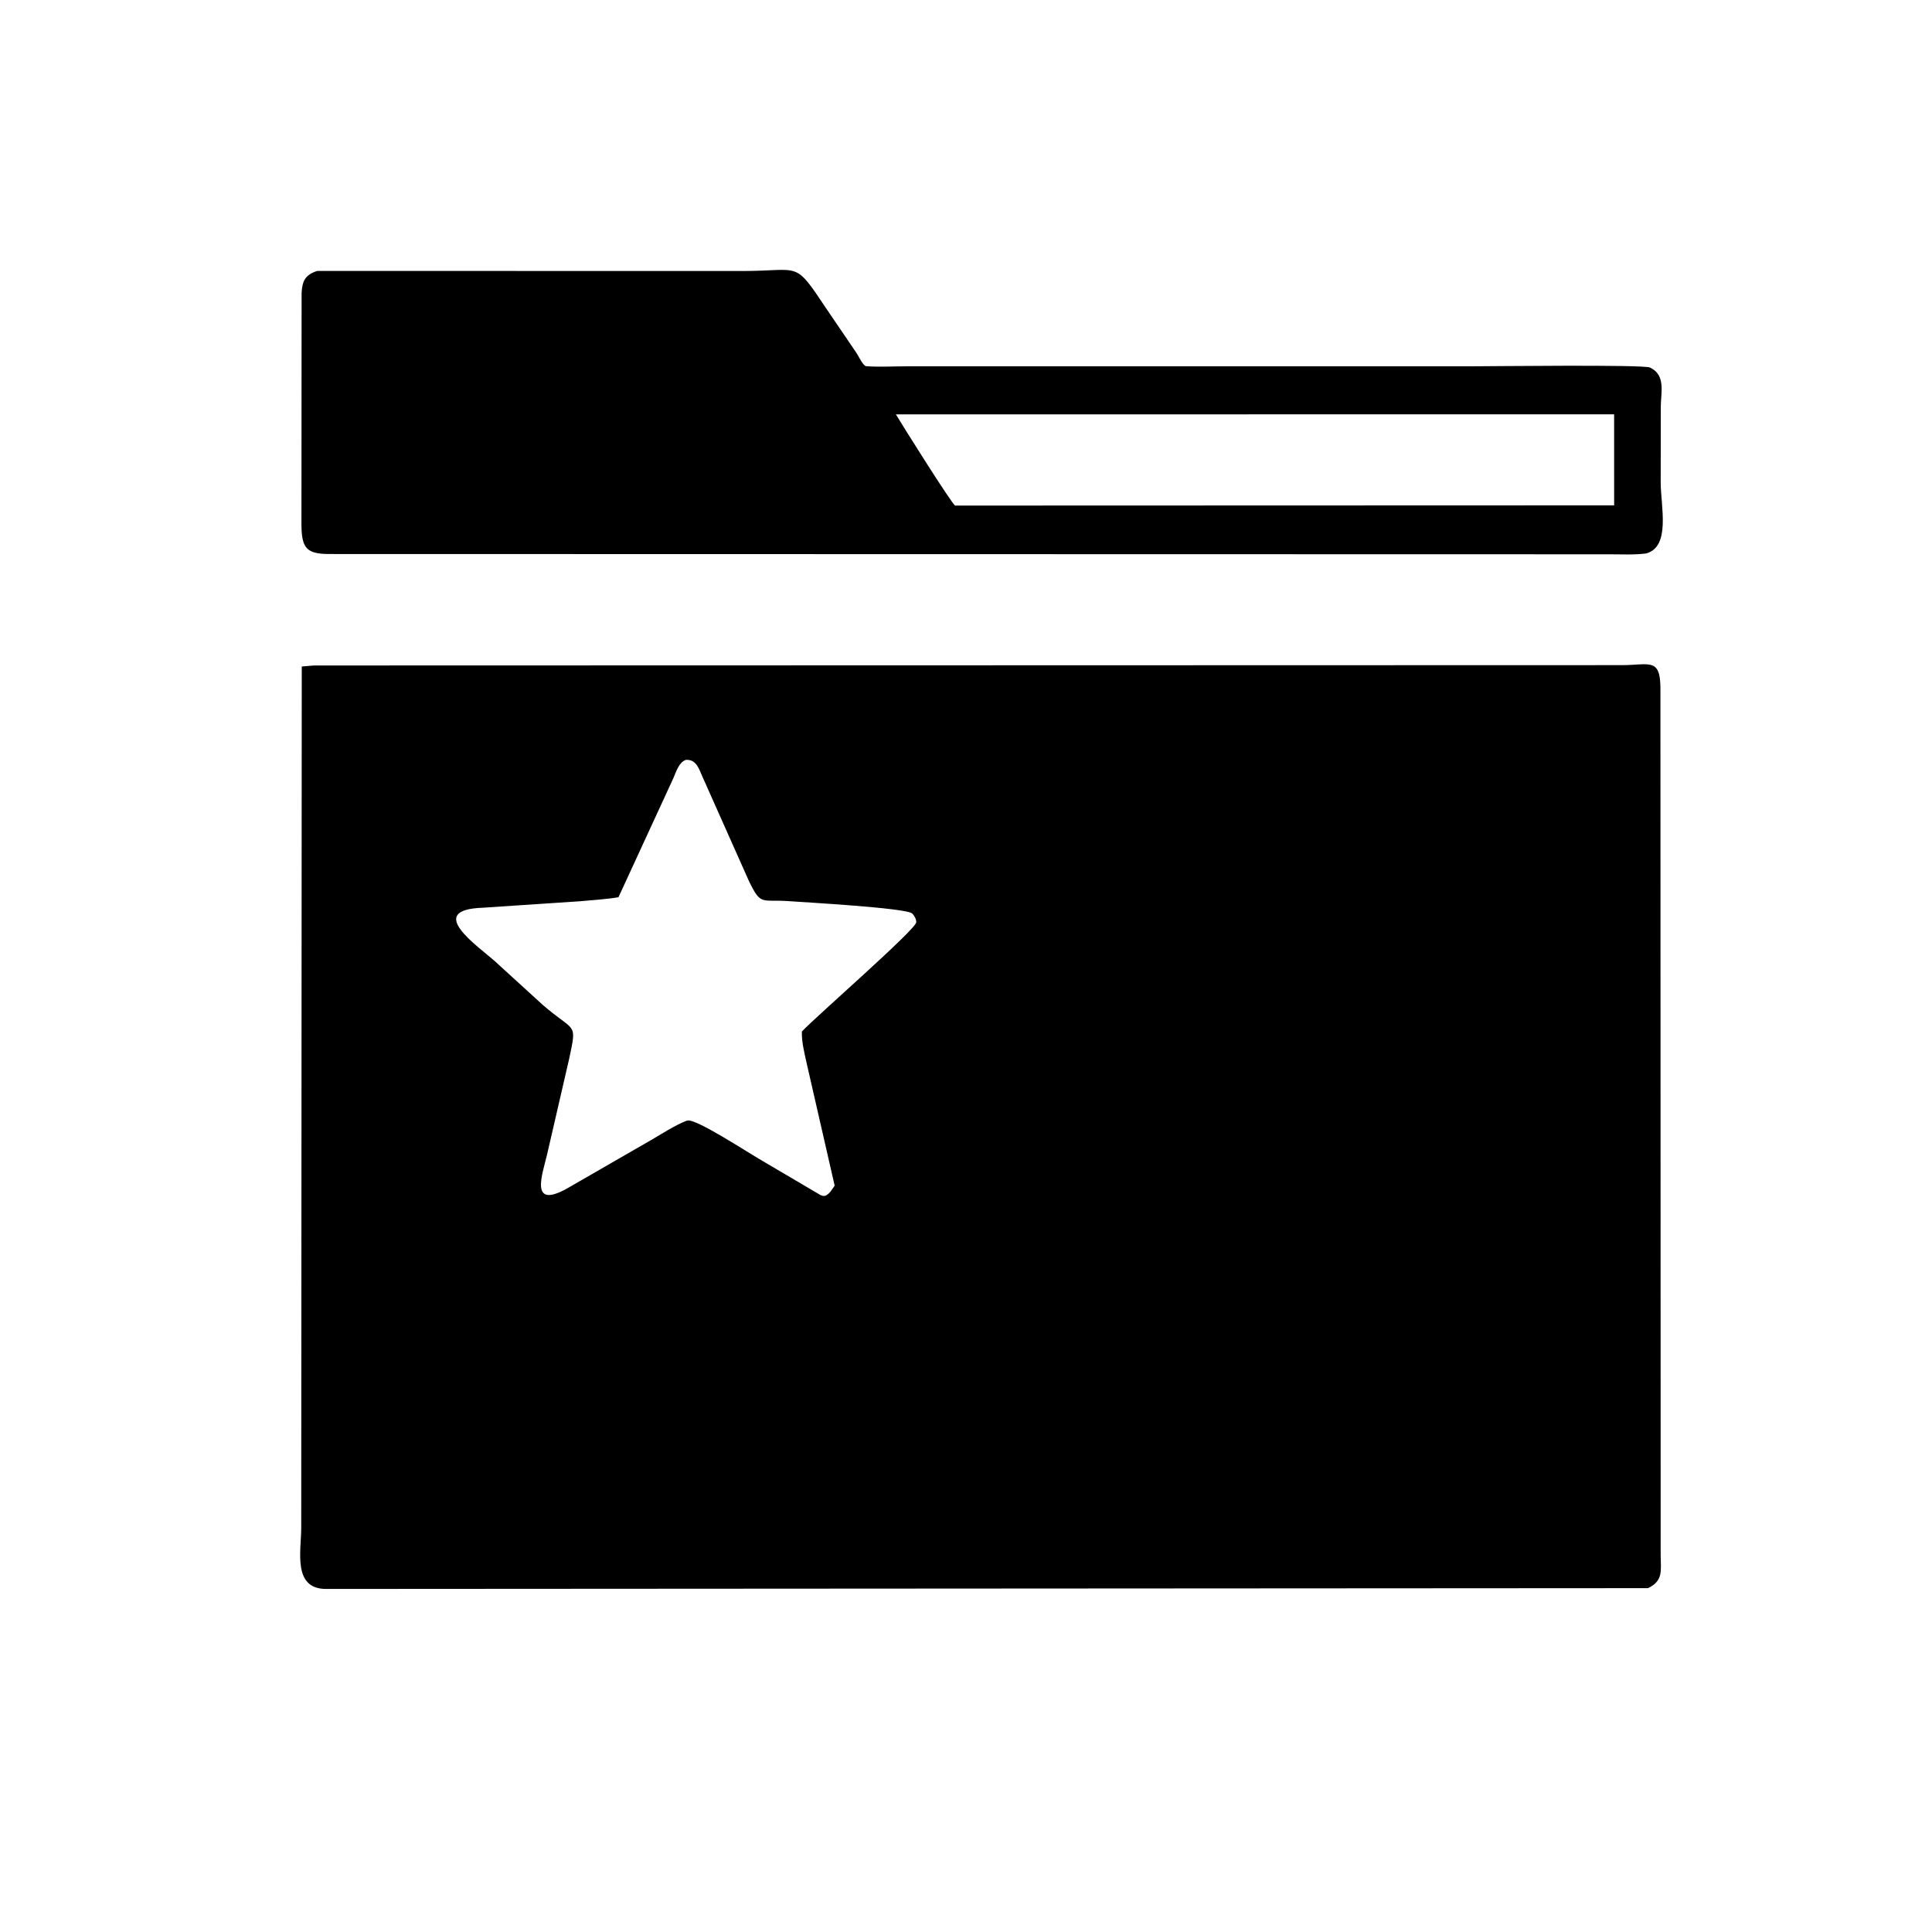
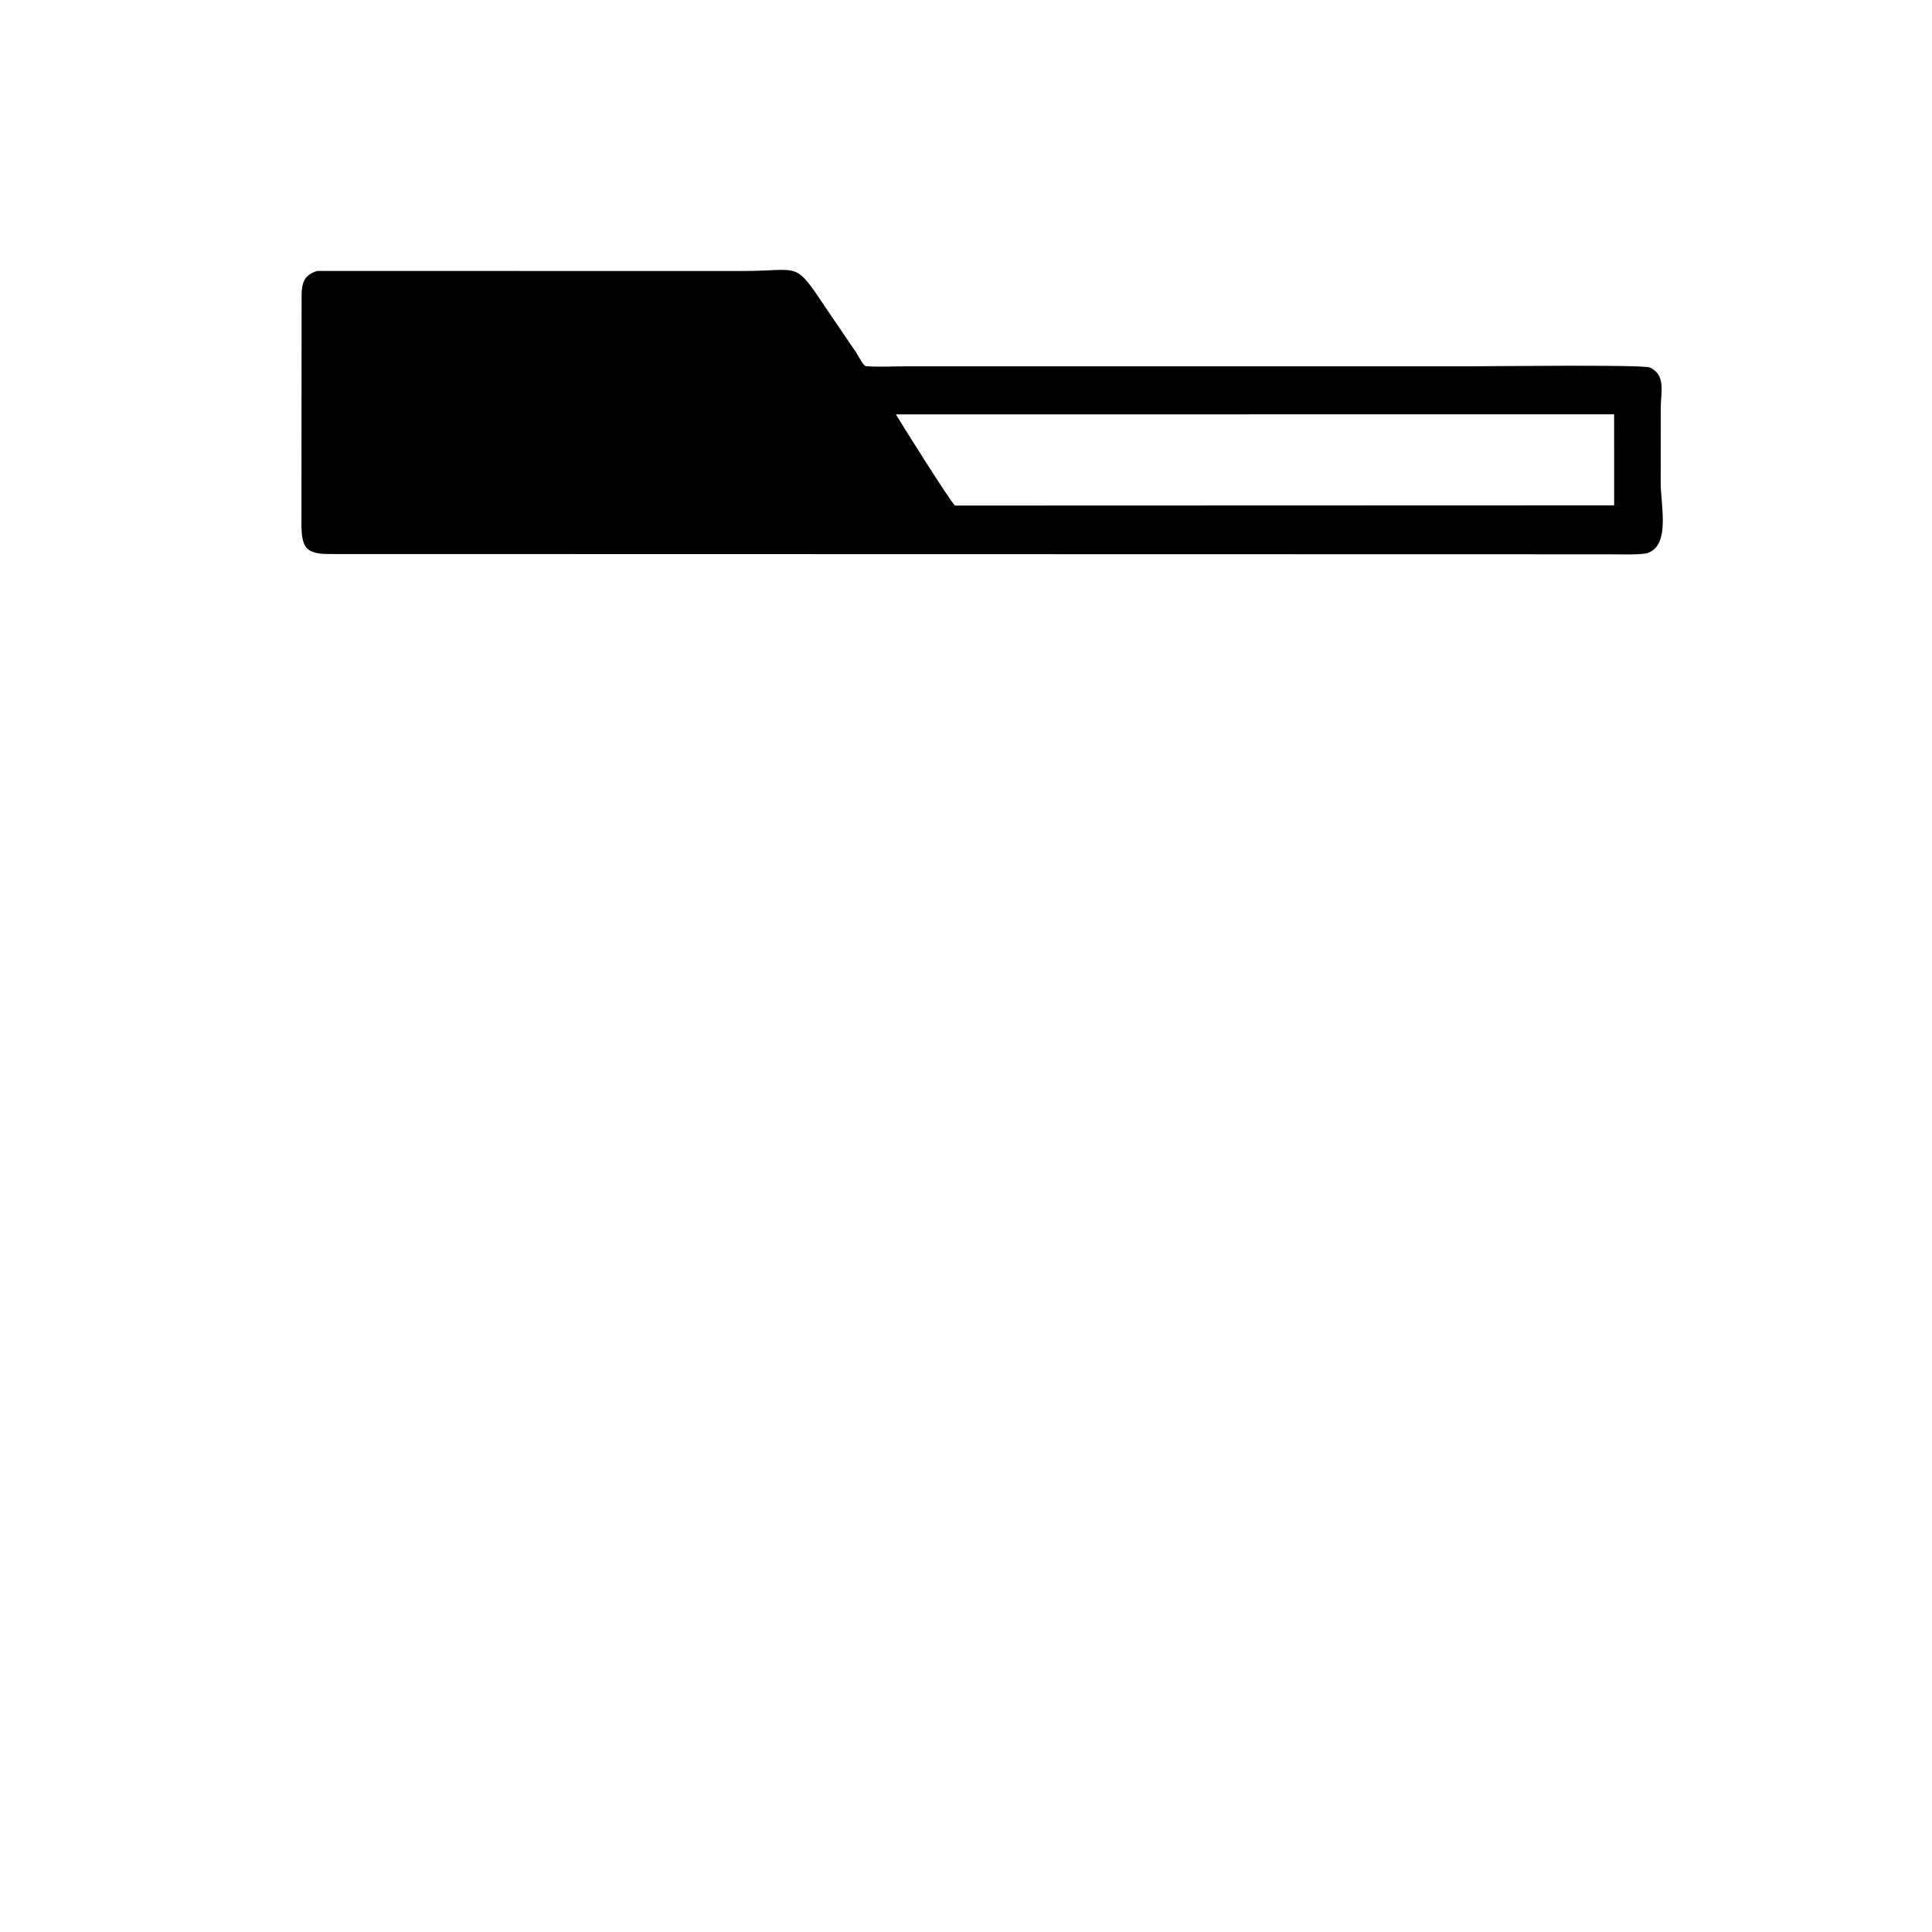
<svg xmlns="http://www.w3.org/2000/svg" version="1.1" style="display: block;" viewBox="0 0 2048 2048" width="640" height="640">
  <path transform="translate(0,0)" fill="rgb(0,0,0)" d="M 1744.86 586.711 C 1732.09 588.32 1718.73 587.575 1705.88 587.574 L 347.477 587.282 C 324.682 586.937 319.923 580.532 319.54 557.02 L 319.715 310.5 C 320.436 297.776 323.441 291.394 336.256 287.195 L 786.538 287.289 C 850.268 287.31 841.031 274.987 876.931 328.615 L 907.801 374 C 909.75 376.935 915.029 387.948 918.095 388.178 C 931.771 389.204 946.25 388.315 960.008 388.319 L 1556.23 388.326 C 1578.01 388.323 1741.88 386.29 1749 389.598 C 1766.11 397.55 1760.56 416.229 1760.5 431.104 L 1760.4 511.386 C 1760.4 536.324 1771.36 579.765 1744.86 586.711 z M 949.683 439.254 C 953.92 446.664 1008.86 534.165 1012.45 535.924 L 1711.06 535.698 L 1711.04 439.201 L 949.683 439.254 z" />
-   <path transform="translate(0,0)" fill="rgb(0,0,0)" d="M 1747.01 1683.51 L 345.52 1684.35 C 309.887 1684.27 319.324 1643.8 319.313 1619.54 L 319.883 706.499 L 332.746 705.433 L 1718.97 705.079 C 1747.84 705.121 1759.73 696.833 1760.12 728.546 L 1760.37 1648.78 C 1760.45 1664.6 1763.46 1675.57 1747.01 1683.51 z M 726.954 805.5 C 719.394 808.398 716.816 818.099 713.682 825.123 L 655.609 951.098 C 642.178 953.349 628.585 954.091 615.036 955.343 L 511.506 962.245 C 449.673 964.457 507.123 1003.16 525.046 1019.35 L 575.344 1065.23 C 609.834 1095.13 611.766 1082.58 603.397 1122.1 L 579.875 1224 C 575.063 1244.55 560.861 1282.11 600.771 1260.02 L 689.698 1208.79 C 702.029 1201.74 714.293 1193.39 727.5 1188.13 L 729.231 1187.76 C 738.699 1186.38 792.612 1221.5 804.321 1228.29 L 866.155 1264.7 C 872.476 1268.63 874.775 1269.46 880.296 1263.27 L 884.784 1256.87 L 854.852 1126 C 852.574 1115.48 849.66 1104.24 850.027 1093.42 C 865.405 1077.14 971.186 985.103 971.306 977.536 C 971.354 974.489 969.145 970.364 966.929 968.339 C 960.434 962.403 853.197 956.514 836.969 955.309 C 806.822 953.071 806.985 960.756 793.965 934.096 L 744.365 822.733 C 740.642 814.249 737.797 804.753 726.954 805.5 z" />
</svg>